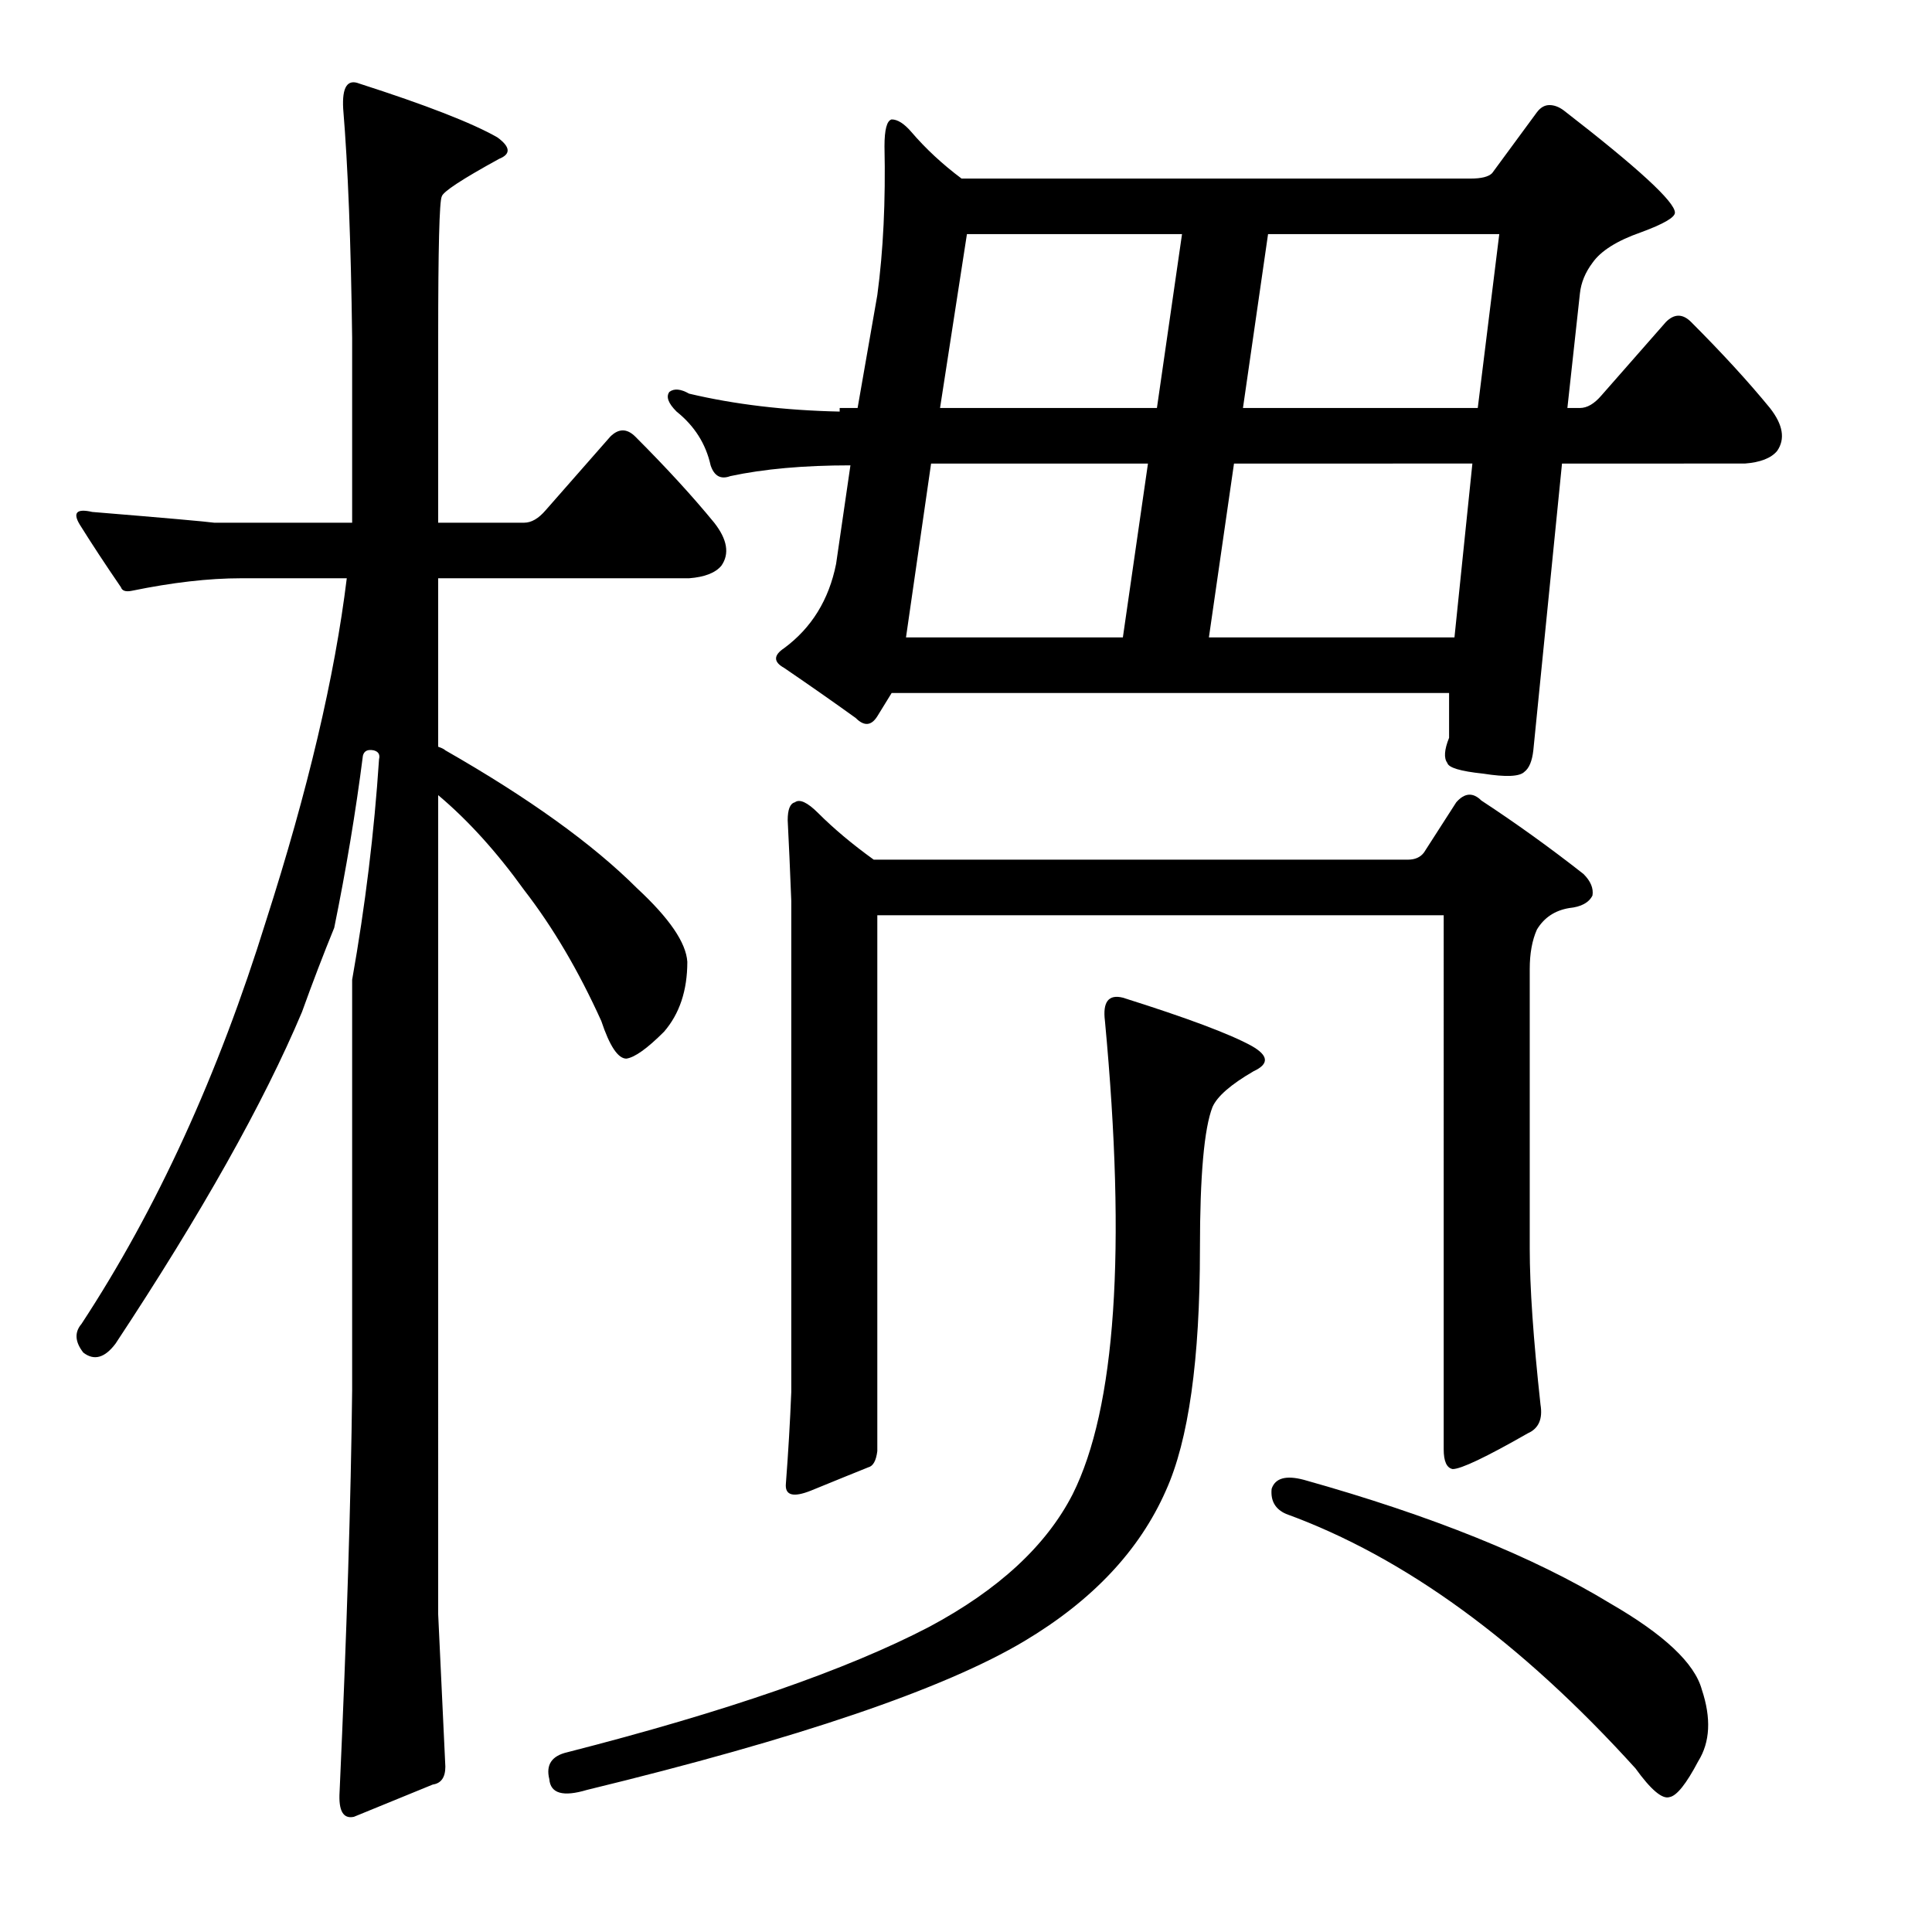
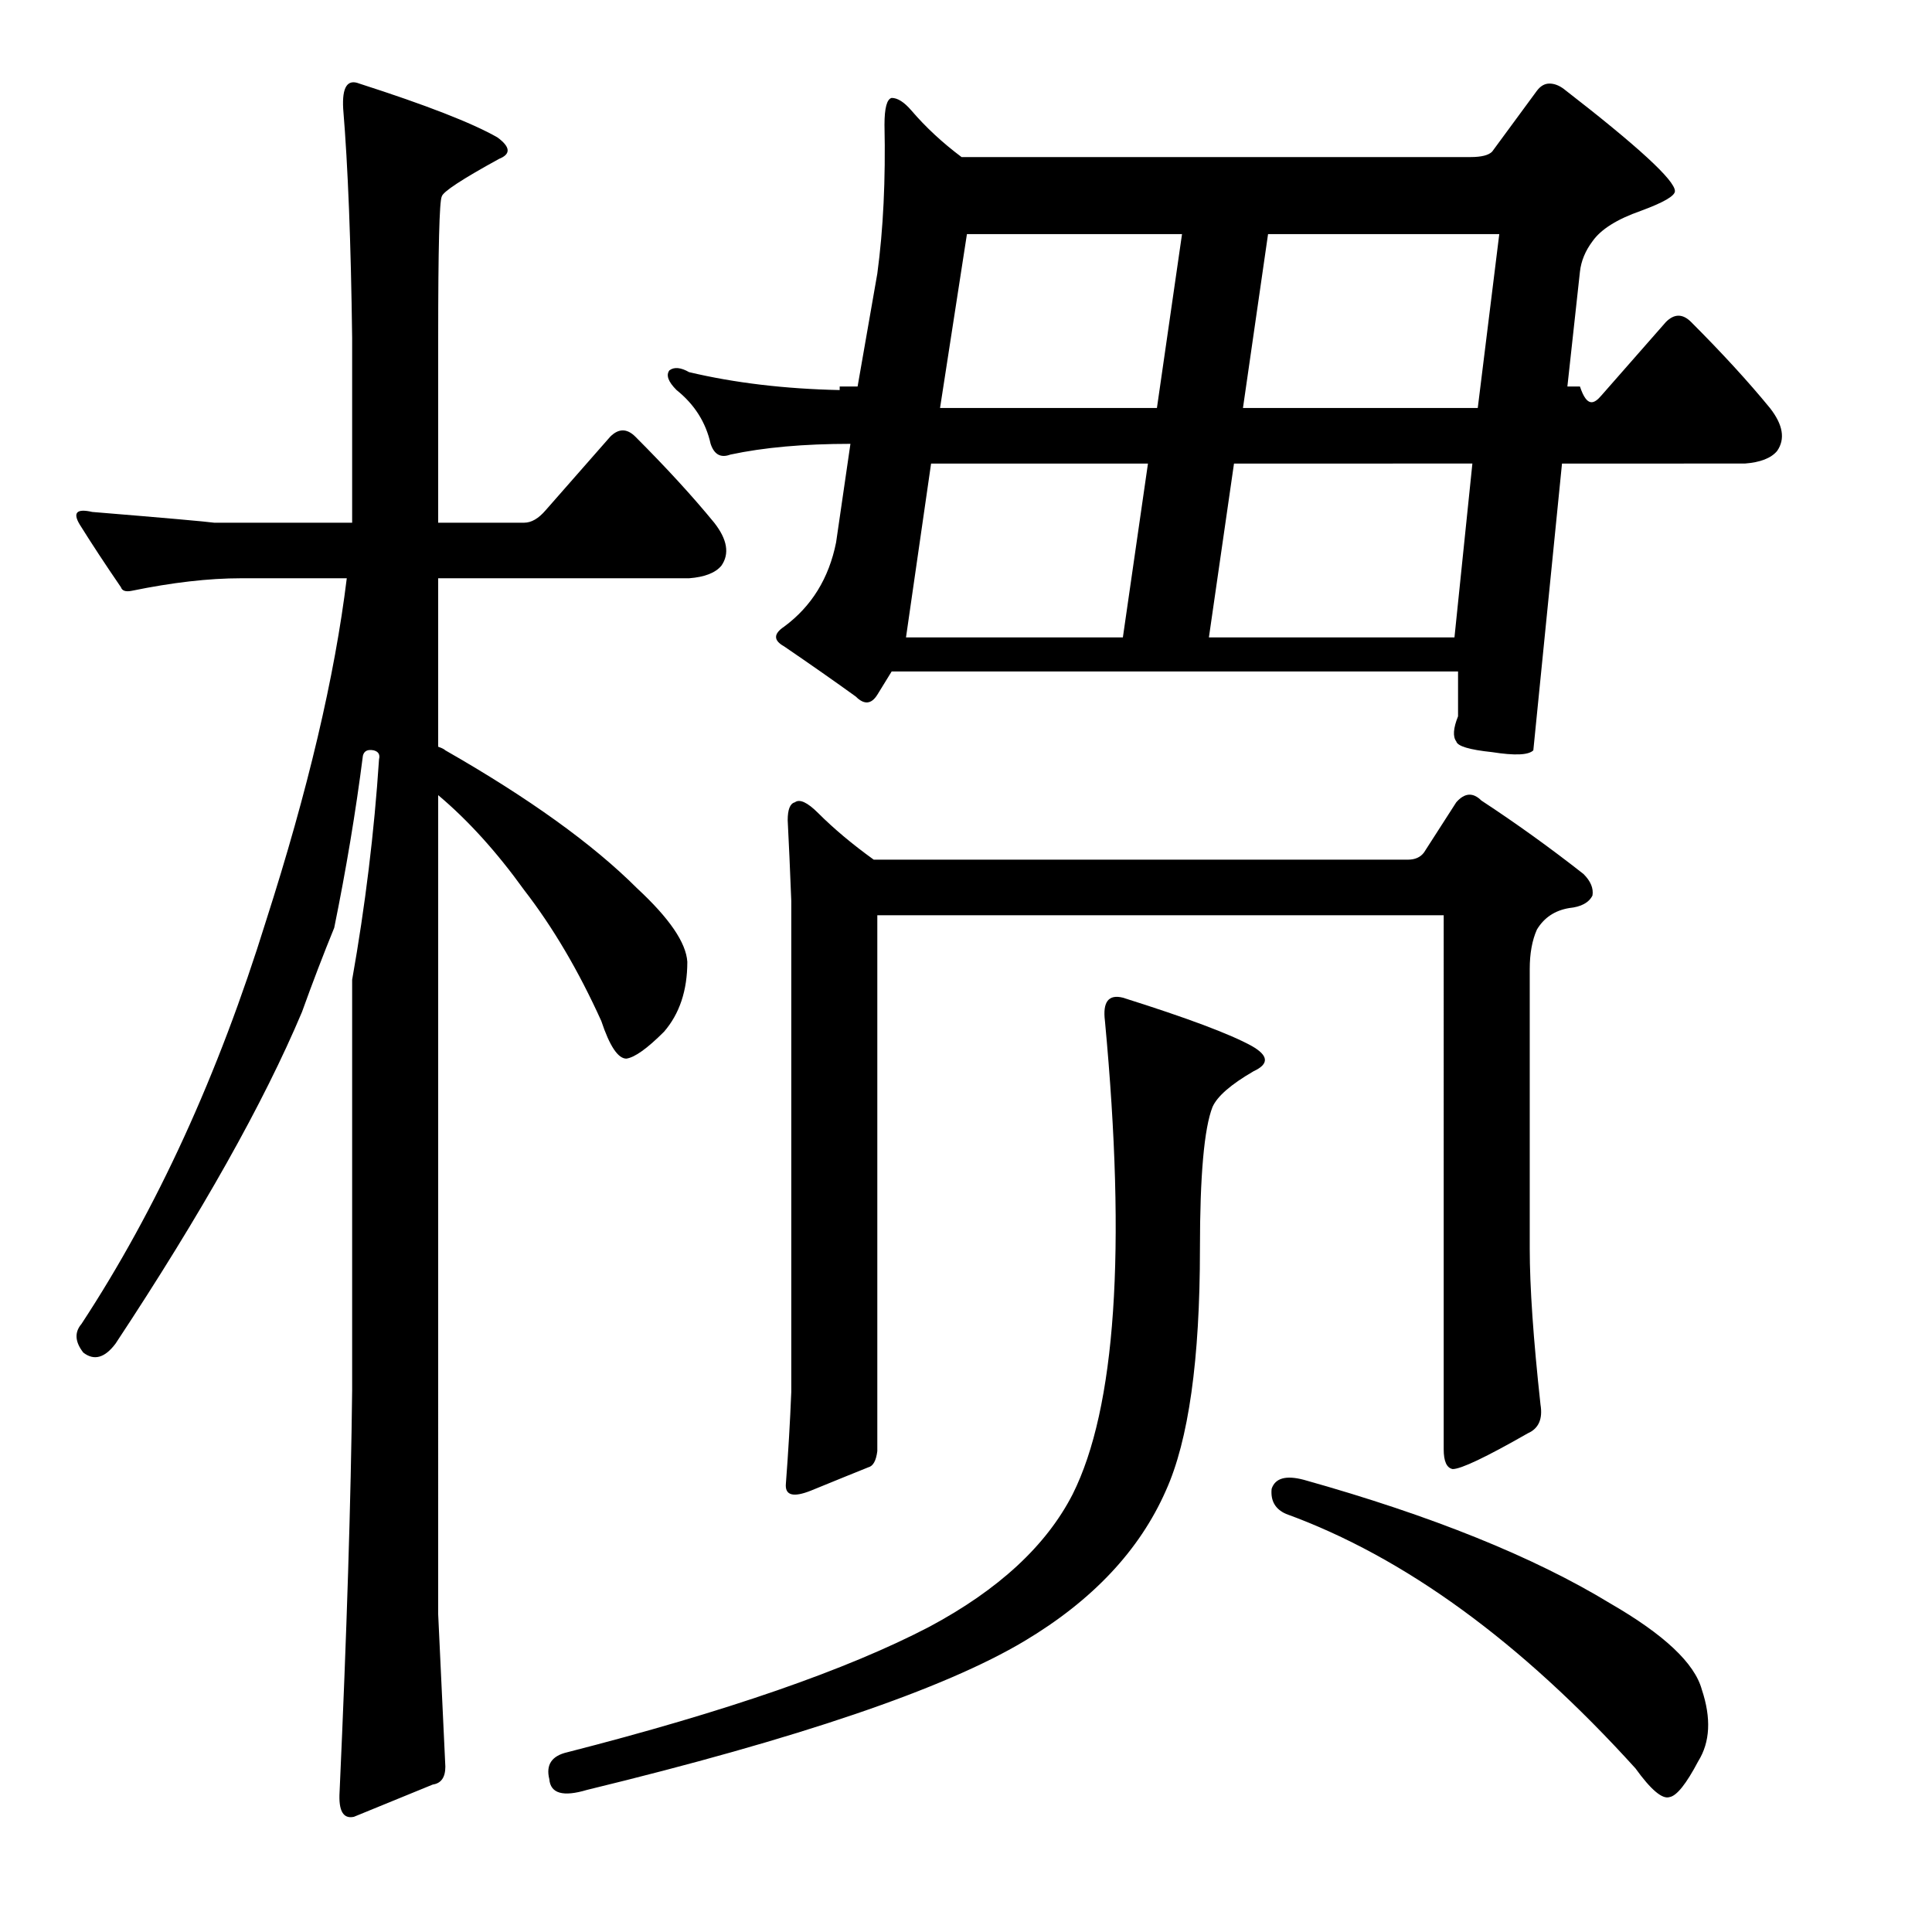
<svg xmlns="http://www.w3.org/2000/svg" version="1.1" id="图层_1" x="0px" y="0px" width="1000px" height="1000px" viewBox="0 0 1000 1000" enable-background="new 0 0 1000 1000" xml:space="preserve">
-   <path d="M226.801,835.539c0,0,1.232,26.281,3.711,78.857c0,5.566-2.174,8.654-6.494,9.277l-40.82,16.699  c-5.566,1.232-8.045-3.102-7.422-12.988c3.711-82.264,5.871-151.525,6.494-207.813V507.121  c6.798-38.341,11.437-76.378,13.916-114.111c0.609-2.464-0.319-4.015-2.783-4.639c-3.102-0.609-4.958,0.319-5.566,2.783  c-3.711,29.079-8.668,58.766-14.844,89.063c-5.566,13.612-11.133,28.151-16.699,43.604c-19.801,47.01-51.953,104.225-96.484,171.631  c-5.566,7.422-11.133,8.973-16.699,4.639c-4.334-5.566-4.639-10.509-0.928-14.844c38.965-59.375,70.812-128.955,95.557-208.74  c21.642-67.406,35.558-126.476,41.748-177.197H124.75c-16.699,0-35.573,2.174-56.592,6.494c-3.102,0.623-4.958,0-5.566-1.855  c-8.045-11.742-15.163-22.57-21.338-32.471c-3.711-6.175-1.551-8.35,6.494-6.494c37.718,3.102,58.751,4.958,63.086,5.566h71.436  v-95.557c-0.624-49.475-2.174-89.063-4.639-118.75c-0.624-11.133,2.16-15.453,8.35-12.988c34.63,11.133,58.447,20.41,71.436,27.832  c6.798,4.958,7.103,8.668,0.928,11.133c-19.178,10.524-29.079,17.018-29.688,19.482c-1.247,2.479-1.855,26.904-1.855,73.291v95.557  h44.531c3.711,0,7.422-2.16,11.133-6.494l33.398-38.037c4.32-4.32,8.654-4.32,12.988,0c16.076,16.09,29.688,30.934,40.82,44.531  c6.798,8.668,8.031,16.09,3.711,22.266c-3.102,3.711-8.668,5.885-16.699,6.494H226.801v87.207c1.855,0.624,3.087,1.247,3.711,1.855  c43.285,24.745,76.378,48.561,99.268,71.436c16.699,15.467,25.353,28.151,25.977,38.037c0,14.844-4.03,26.904-12.061,36.182  c-8.668,8.668-15.163,13.307-19.482,13.916c-4.334,0-8.668-6.494-12.988-19.482c-11.756-25.977-25.049-48.546-39.893-67.725  c-14.235-19.787-29.079-36.182-44.531-49.17v308.008C226.801,796.893,226.801,835.539,226.801,835.539z M581.195,516.398  c33.398,10.524,55.664,18.874,66.797,25.049c8.654,4.958,8.958,9.277,0.928,12.988c-11.756,6.813-18.874,12.988-21.338,18.555  c-4.334,11.133-6.494,35.573-6.494,73.291c0,57.52-5.885,99.268-17.627,125.244c-13.611,30.934-38.037,56.896-73.291,77.93  c-41.444,24.73-116.895,50.402-226.367,77.002c-12.379,3.711-18.874,1.855-19.482-5.566c-1.855-7.422,1.232-12.061,9.277-13.916  c82.25-21.034,144.727-42.676,187.402-64.941c35.863-19.164,60.607-42.052,74.219-68.652  c22.266-44.531,27.832-126.172,16.699-244.922C570.671,518.573,573.773,514.543,581.195,516.398z M828.9,204.68l33.398-38.037  c4.32-4.32,8.654-4.32,12.988,0c16.076,16.09,29.688,30.934,40.82,44.531c6.799,8.668,8.031,16.09,3.711,22.266  c-3.102,3.711-8.668,5.885-16.699,6.494H808.49l-14.844,148.438c-0.623,5.566-2.174,9.277-4.639,11.133  c-2.479,2.479-9.596,2.783-21.338,0.928c-11.756-1.232-17.946-3.087-18.555-5.566c-1.855-2.464-1.551-6.798,0.928-12.988v-23.193  H461.518l-7.422,12.061c-3.102,4.958-6.813,5.262-11.133,0.928c-11.133-8.031-23.512-16.699-37.109-25.977  c-5.566-3.087-5.566-6.494,0-10.205c14.22-10.509,23.193-25.049,26.904-43.604l7.422-51.025c-24.121,0-44.85,1.855-62.158,5.566  c-4.958,1.855-8.35,0-10.205-5.566c-2.479-11.133-8.35-20.41-17.627-27.832c-4.334-4.32-5.566-7.727-3.711-10.205  c2.464-1.855,5.871-1.537,10.205,0.928c23.498,5.566,49.474,8.668,77.93,9.277v-1.855h9.277l10.205-58.447  c3.087-22.875,4.32-48.547,3.711-77.002c0-8.654,1.232-13.293,3.711-13.916c3.087,0,6.494,2.174,10.205,6.494  c7.422,8.668,16.076,16.699,25.977,24.121h263.477c5.566,0,9.277-0.928,11.133-2.783l23.193-31.543  c1.855-2.464,4.016-3.711,6.494-3.711c2.464,0,4.943,0.928,7.422,2.783c38.342,29.688,57.52,47.314,57.52,52.881  c0,2.479-5.885,5.885-17.627,10.205c-12.379,4.334-20.729,9.596-25.049,15.771c-3.711,4.958-5.885,10.205-6.494,15.771  l-6.494,59.375h6.494C821.479,211.174,825.189,209.014,828.9,204.68z M737.055,441.252l16.699-25.977  c4.32-4.943,8.654-5.248,12.988-0.928c17.932,11.756,35.559,24.44,52.881,38.037c3.711,3.711,5.248,7.422,4.639,11.133  c-1.855,3.711-5.885,5.885-12.061,6.494c-7.422,1.247-12.988,4.958-16.699,11.133c-2.479,5.566-3.711,12.379-3.711,20.41v144.727  c0,19.801,1.855,46.706,5.566,80.713c1.232,7.422-0.928,12.379-6.494,14.844c-21.657,12.379-34.645,18.555-38.965,18.555  c-3.102-0.609-4.639-4.015-4.639-10.205V473.723H454.096v277.393c-0.624,4.958-2.174,7.741-4.639,8.35  c-6.19,2.479-16.09,6.494-29.688,12.061c-9.277,3.711-13.612,2.479-12.988-3.711c1.232-16.076,2.16-31.847,2.783-47.314V466.301  c-0.624-16.076-1.247-29.992-1.855-41.748c0-5.566,1.232-8.654,3.711-9.277c2.464-1.855,6.494,0,12.061,5.566  c8.031,8.045,17.627,16.09,28.76,24.121h276.465C732.416,444.963,735.199,443.731,737.055,441.252z M594.184,239.934H481.928  l-12.988,89.99h112.256L594.184,239.934z M611.811,121.184H500.482l-13.916,89.99h112.256L611.811,121.184z M625.727,329.924h127.1  l9.277-89.99H638.715L625.727,329.924z M643.354,211.174h121.533l11.133-89.99H656.342L643.354,211.174z M658.197,770.598  c1.855-5.566,7.422-7.103,16.699-4.639c66.174,18.555,119.055,39.893,158.643,64.014c27.832,16.076,43.604,30.919,47.314,44.531  c4.943,14.844,4.32,27.208-1.855,37.109c-6.189,11.742-11.133,17.931-14.844,18.555c-3.711,1.232-9.596-3.711-17.627-14.844  c-59.375-65.565-119.678-109.473-180.908-131.738C660.053,781.122,657.574,776.788,658.197,770.598z" />
+   <path d="M226.801,835.539c0,0,1.232,26.281,3.711,78.857c0,5.566-2.174,8.654-6.494,9.277l-40.82,16.699  c-5.566,1.232-8.045-3.102-7.422-12.988c3.711-82.264,5.871-151.525,6.494-207.813V507.121  c6.798-38.341,11.437-76.378,13.916-114.111c0.609-2.464-0.319-4.015-2.783-4.639c-3.102-0.609-4.958,0.319-5.566,2.783  c-3.711,29.079-8.668,58.766-14.844,89.063c-5.566,13.612-11.133,28.151-16.699,43.604c-19.801,47.01-51.953,104.225-96.484,171.631  c-5.566,7.422-11.133,8.973-16.699,4.639c-4.334-5.566-4.639-10.509-0.928-14.844c38.965-59.375,70.812-128.955,95.557-208.74  c21.642-67.406,35.558-126.476,41.748-177.197H124.75c-16.699,0-35.573,2.174-56.592,6.494c-3.102,0.623-4.958,0-5.566-1.855  c-8.045-11.742-15.163-22.57-21.338-32.471c-3.711-6.175-1.551-8.35,6.494-6.494c37.718,3.102,58.751,4.958,63.086,5.566h71.436  v-95.557c-0.624-49.475-2.174-89.063-4.639-118.75c-0.624-11.133,2.16-15.453,8.35-12.988c34.63,11.133,58.447,20.41,71.436,27.832  c6.798,4.958,7.103,8.668,0.928,11.133c-19.178,10.524-29.079,17.018-29.688,19.482c-1.247,2.479-1.855,26.904-1.855,73.291v95.557  h44.531c3.711,0,7.422-2.16,11.133-6.494l33.398-38.037c4.32-4.32,8.654-4.32,12.988,0c16.076,16.09,29.688,30.934,40.82,44.531  c6.798,8.668,8.031,16.09,3.711,22.266c-3.102,3.711-8.668,5.885-16.699,6.494H226.801v87.207c1.855,0.624,3.087,1.247,3.711,1.855  c43.285,24.745,76.378,48.561,99.268,71.436c16.699,15.467,25.353,28.151,25.977,38.037c0,14.844-4.03,26.904-12.061,36.182  c-8.668,8.668-15.163,13.307-19.482,13.916c-4.334,0-8.668-6.494-12.988-19.482c-11.756-25.977-25.049-48.546-39.893-67.725  c-14.235-19.787-29.079-36.182-44.531-49.17v308.008C226.801,796.893,226.801,835.539,226.801,835.539z M581.195,516.398  c33.398,10.524,55.664,18.874,66.797,25.049c8.654,4.958,8.958,9.277,0.928,12.988c-11.756,6.813-18.874,12.988-21.338,18.555  c-4.334,11.133-6.494,35.573-6.494,73.291c0,57.52-5.885,99.268-17.627,125.244c-13.611,30.934-38.037,56.896-73.291,77.93  c-41.444,24.73-116.895,50.402-226.367,77.002c-12.379,3.711-18.874,1.855-19.482-5.566c-1.855-7.422,1.232-12.061,9.277-13.916  c82.25-21.034,144.727-42.676,187.402-64.941c35.863-19.164,60.607-42.052,74.219-68.652  c22.266-44.531,27.832-126.172,16.699-244.922C570.671,518.573,573.773,514.543,581.195,516.398z M828.9,204.68l33.398-38.037  c4.32-4.32,8.654-4.32,12.988,0c16.076,16.09,29.688,30.934,40.82,44.531c6.799,8.668,8.031,16.09,3.711,22.266  c-3.102,3.711-8.668,5.885-16.699,6.494H808.49l-14.844,148.438c-2.479,2.479-9.596,2.783-21.338,0.928c-11.756-1.232-17.946-3.087-18.555-5.566c-1.855-2.464-1.551-6.798,0.928-12.988v-23.193  H461.518l-7.422,12.061c-3.102,4.958-6.813,5.262-11.133,0.928c-11.133-8.031-23.512-16.699-37.109-25.977  c-5.566-3.087-5.566-6.494,0-10.205c14.22-10.509,23.193-25.049,26.904-43.604l7.422-51.025c-24.121,0-44.85,1.855-62.158,5.566  c-4.958,1.855-8.35,0-10.205-5.566c-2.479-11.133-8.35-20.41-17.627-27.832c-4.334-4.32-5.566-7.727-3.711-10.205  c2.464-1.855,5.871-1.537,10.205,0.928c23.498,5.566,49.474,8.668,77.93,9.277v-1.855h9.277l10.205-58.447  c3.087-22.875,4.32-48.547,3.711-77.002c0-8.654,1.232-13.293,3.711-13.916c3.087,0,6.494,2.174,10.205,6.494  c7.422,8.668,16.076,16.699,25.977,24.121h263.477c5.566,0,9.277-0.928,11.133-2.783l23.193-31.543  c1.855-2.464,4.016-3.711,6.494-3.711c2.464,0,4.943,0.928,7.422,2.783c38.342,29.688,57.52,47.314,57.52,52.881  c0,2.479-5.885,5.885-17.627,10.205c-12.379,4.334-20.729,9.596-25.049,15.771c-3.711,4.958-5.885,10.205-6.494,15.771  l-6.494,59.375h6.494C821.479,211.174,825.189,209.014,828.9,204.68z M737.055,441.252l16.699-25.977  c4.32-4.943,8.654-5.248,12.988-0.928c17.932,11.756,35.559,24.44,52.881,38.037c3.711,3.711,5.248,7.422,4.639,11.133  c-1.855,3.711-5.885,5.885-12.061,6.494c-7.422,1.247-12.988,4.958-16.699,11.133c-2.479,5.566-3.711,12.379-3.711,20.41v144.727  c0,19.801,1.855,46.706,5.566,80.713c1.232,7.422-0.928,12.379-6.494,14.844c-21.657,12.379-34.645,18.555-38.965,18.555  c-3.102-0.609-4.639-4.015-4.639-10.205V473.723H454.096v277.393c-0.624,4.958-2.174,7.741-4.639,8.35  c-6.19,2.479-16.09,6.494-29.688,12.061c-9.277,3.711-13.612,2.479-12.988-3.711c1.232-16.076,2.16-31.847,2.783-47.314V466.301  c-0.624-16.076-1.247-29.992-1.855-41.748c0-5.566,1.232-8.654,3.711-9.277c2.464-1.855,6.494,0,12.061,5.566  c8.031,8.045,17.627,16.09,28.76,24.121h276.465C732.416,444.963,735.199,443.731,737.055,441.252z M594.184,239.934H481.928  l-12.988,89.99h112.256L594.184,239.934z M611.811,121.184H500.482l-13.916,89.99h112.256L611.811,121.184z M625.727,329.924h127.1  l9.277-89.99H638.715L625.727,329.924z M643.354,211.174h121.533l11.133-89.99H656.342L643.354,211.174z M658.197,770.598  c1.855-5.566,7.422-7.103,16.699-4.639c66.174,18.555,119.055,39.893,158.643,64.014c27.832,16.076,43.604,30.919,47.314,44.531  c4.943,14.844,4.32,27.208-1.855,37.109c-6.189,11.742-11.133,17.931-14.844,18.555c-3.711,1.232-9.596-3.711-17.627-14.844  c-59.375-65.565-119.678-109.473-180.908-131.738C660.053,781.122,657.574,776.788,658.197,770.598z" />
</svg>